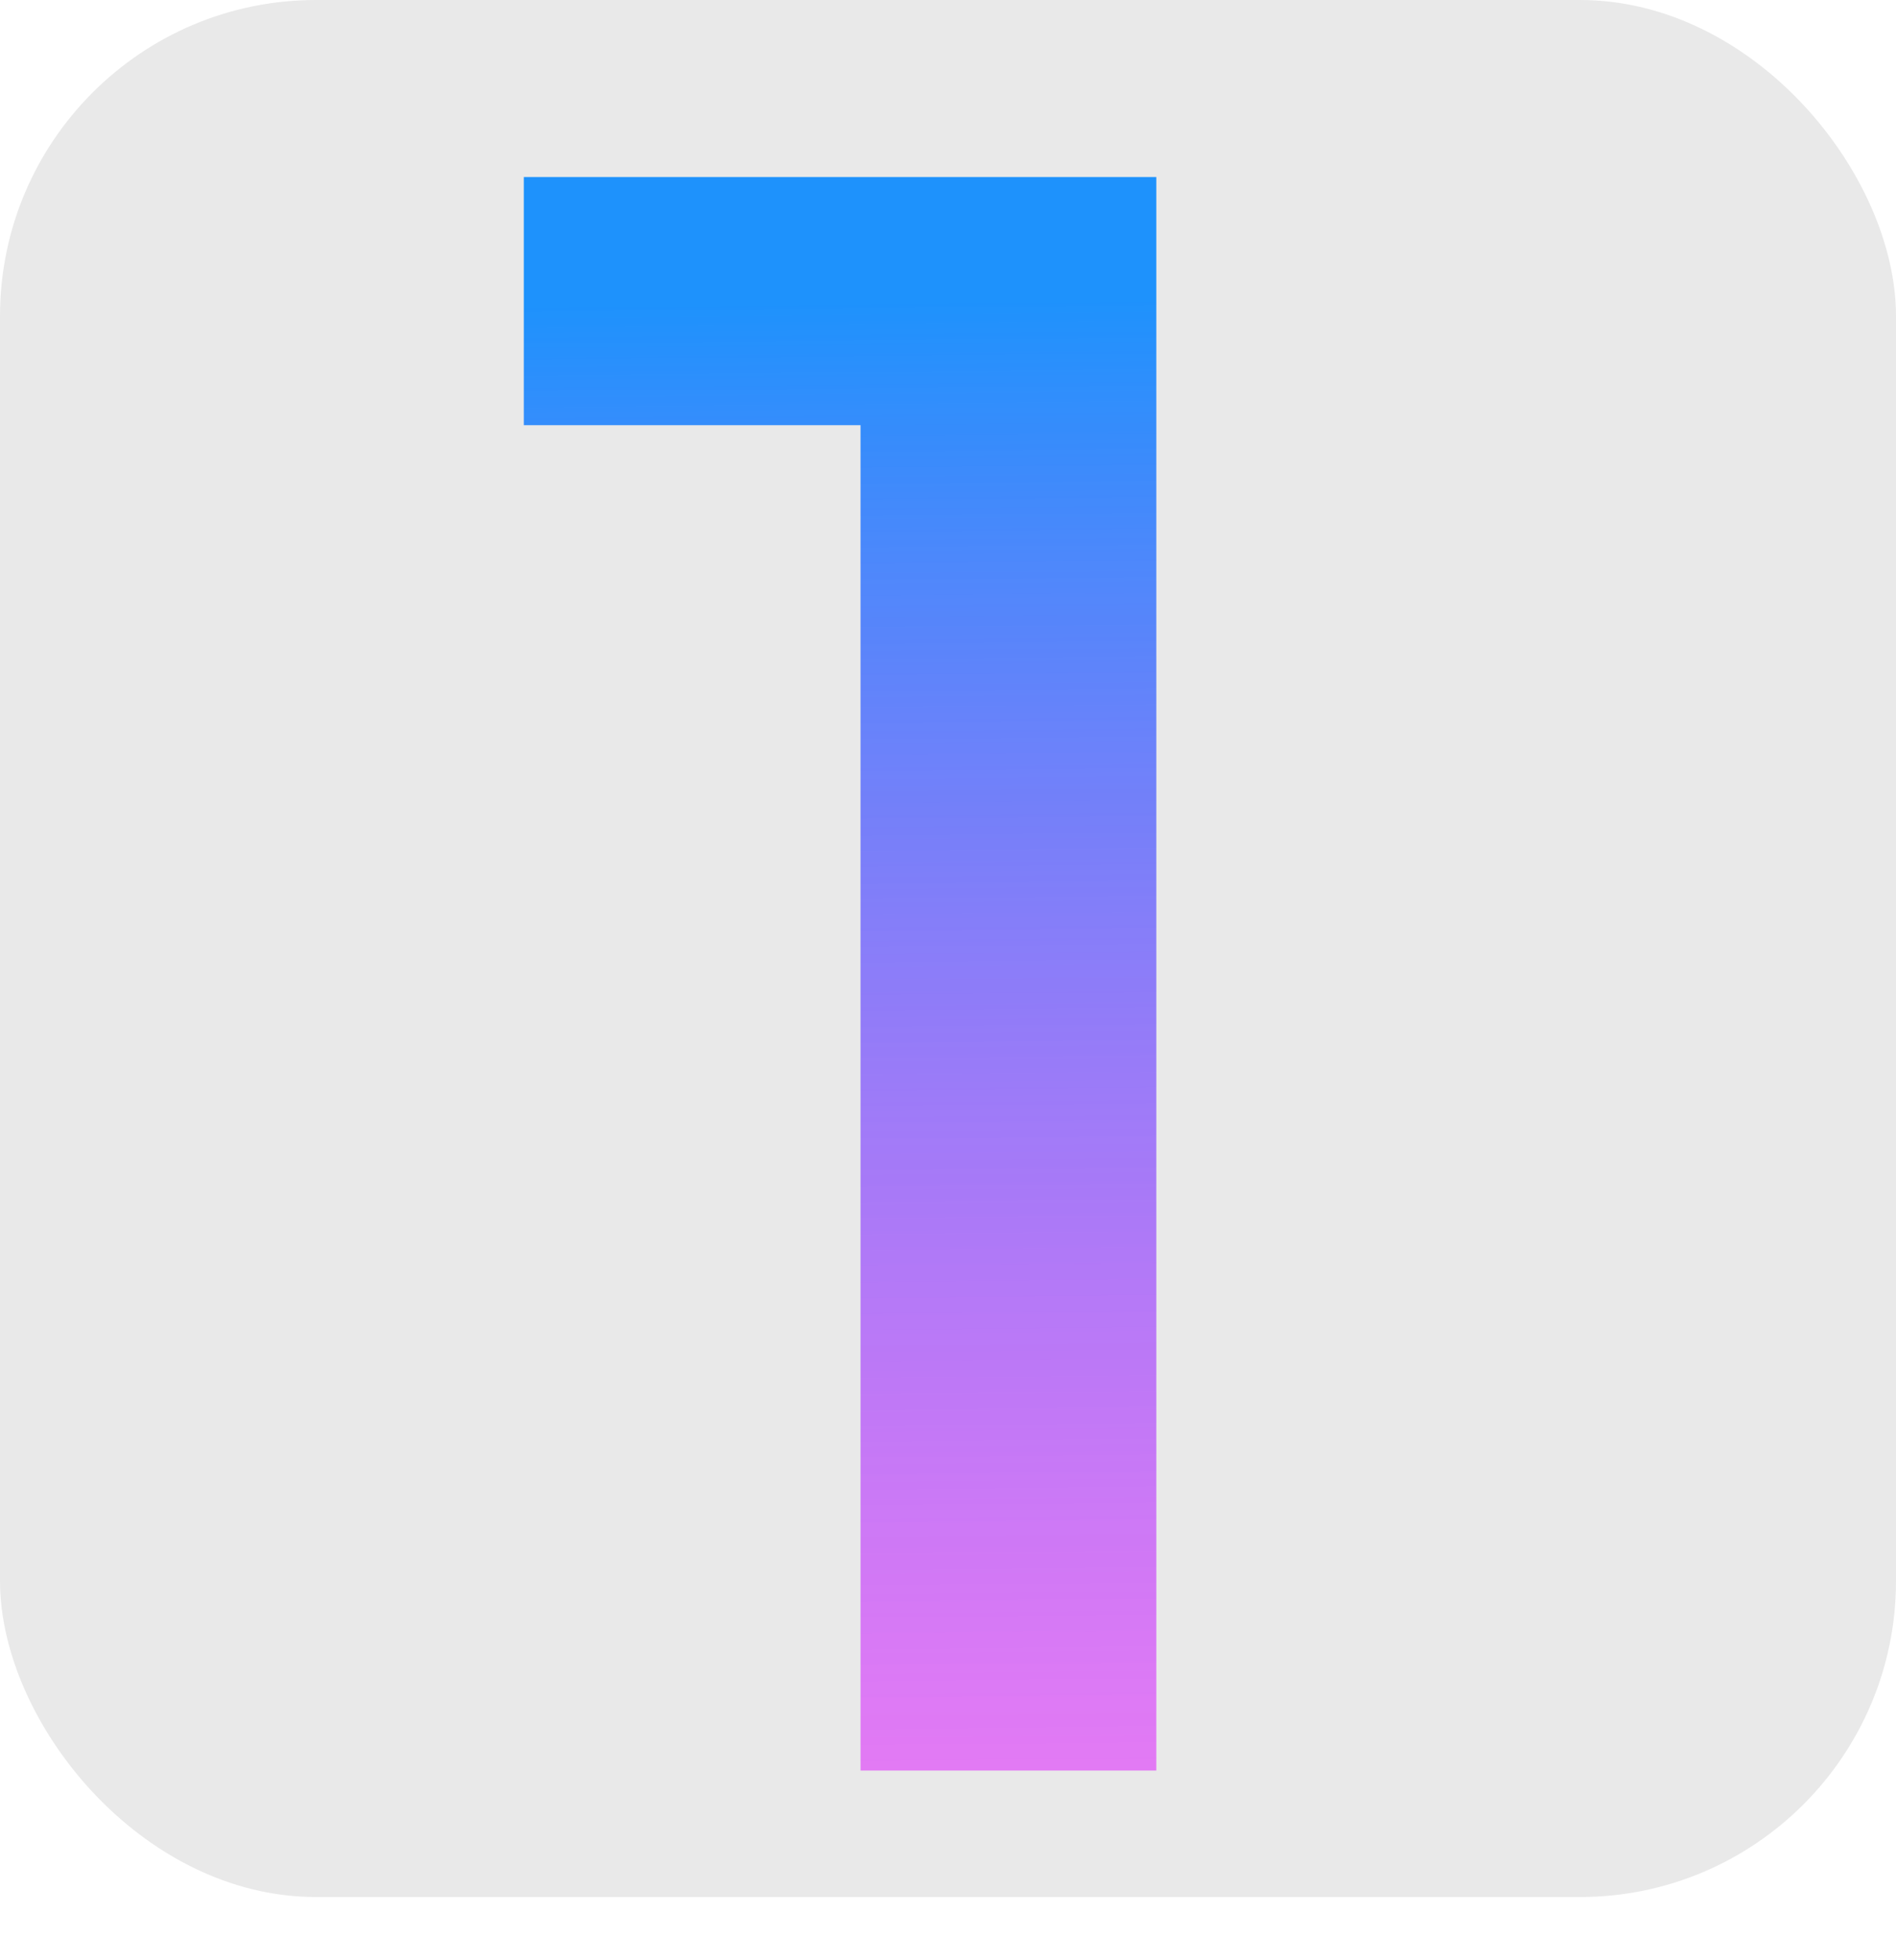
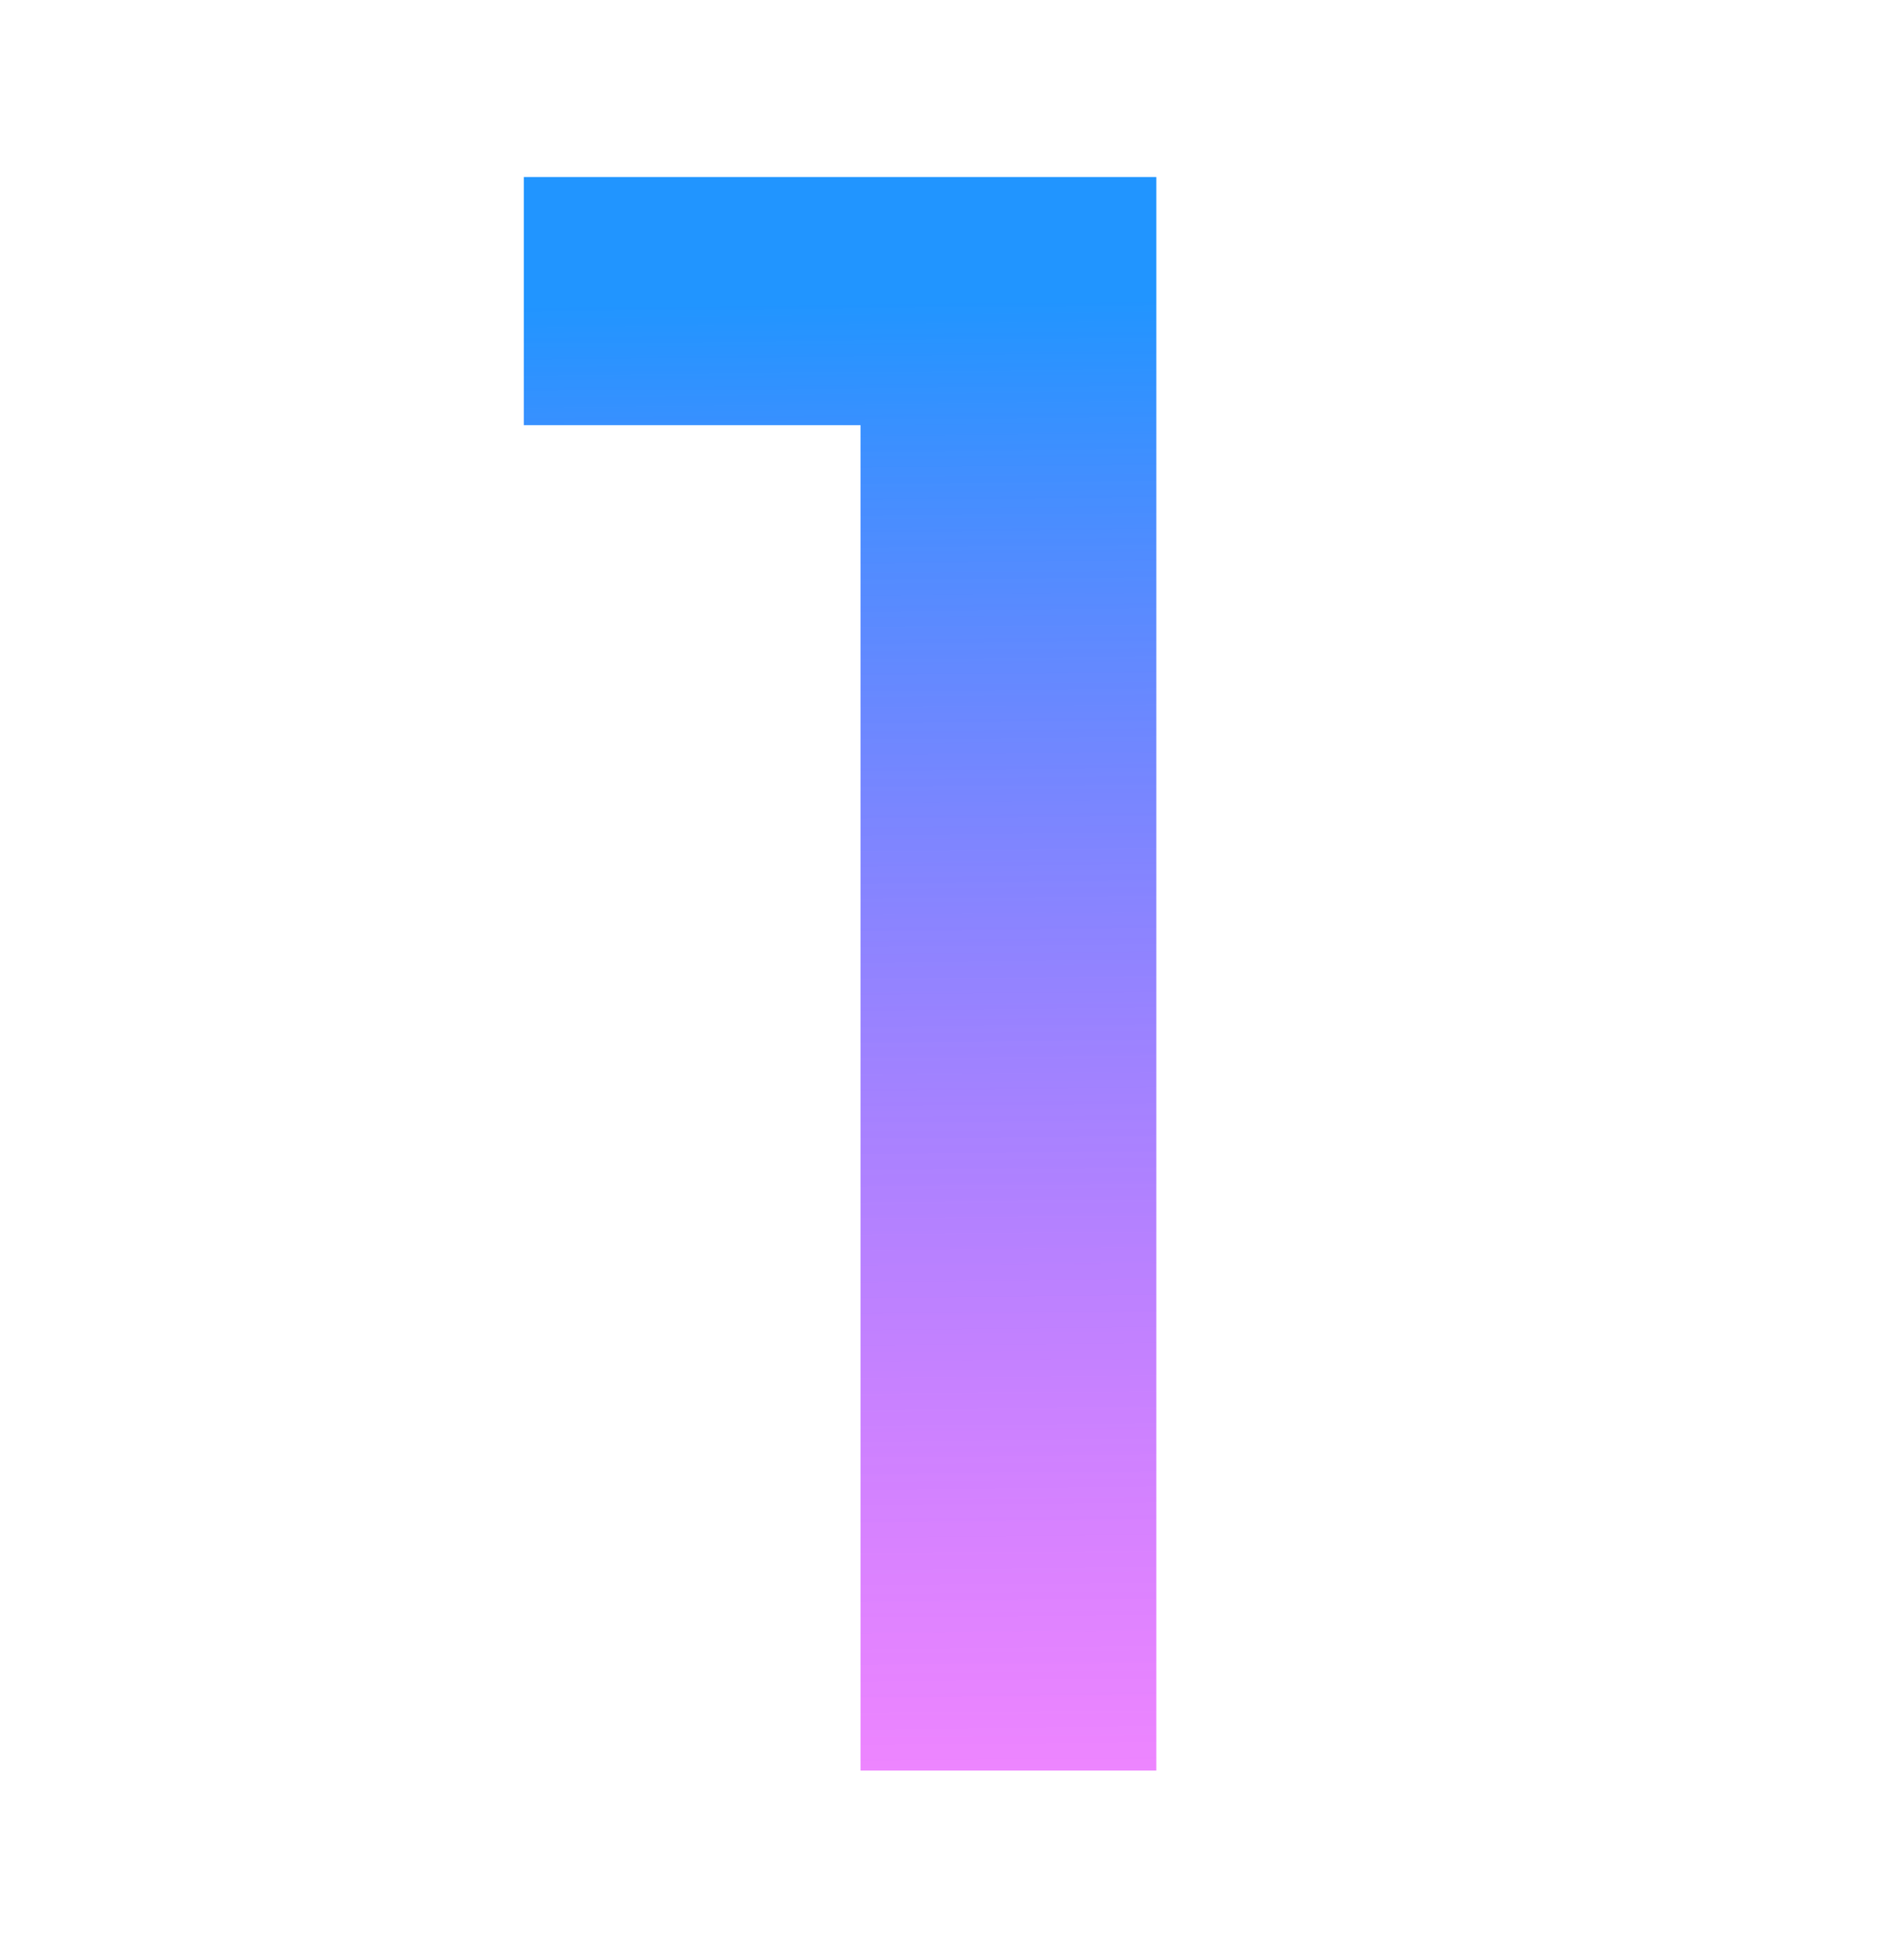
<svg xmlns="http://www.w3.org/2000/svg" width="30" height="31" viewBox="0 0 30 31" fill="none">
-   <rect width="30" height="30" rx="5" fill="#E9E9E9" />
-   <path d="M18.296 2.8V28H13.616V6.724H8.288V2.8H18.296Z" fill="url(#paint0_linear)" fill-opacity="0.87" />
+   <path d="M18.296 2.8V28H13.616V6.724H8.288V2.8Z" fill="url(#paint0_linear)" fill-opacity="0.87" />
  <defs>
    <linearGradient id="paint0_linear" x1="15.5" y1="-3.20974e-08" x2="16.085" y2="58.207" gradientUnits="userSpaceOnUse">
      <stop offset="0.082" stop-color="#0085FF" />
      <stop offset="0.534" stop-color="#FA00FF" stop-opacity="0.53" />
      <stop offset="0.802" stop-color="#FA00FF" stop-opacity="0.53" />
    </linearGradient>
  </defs>
</svg>